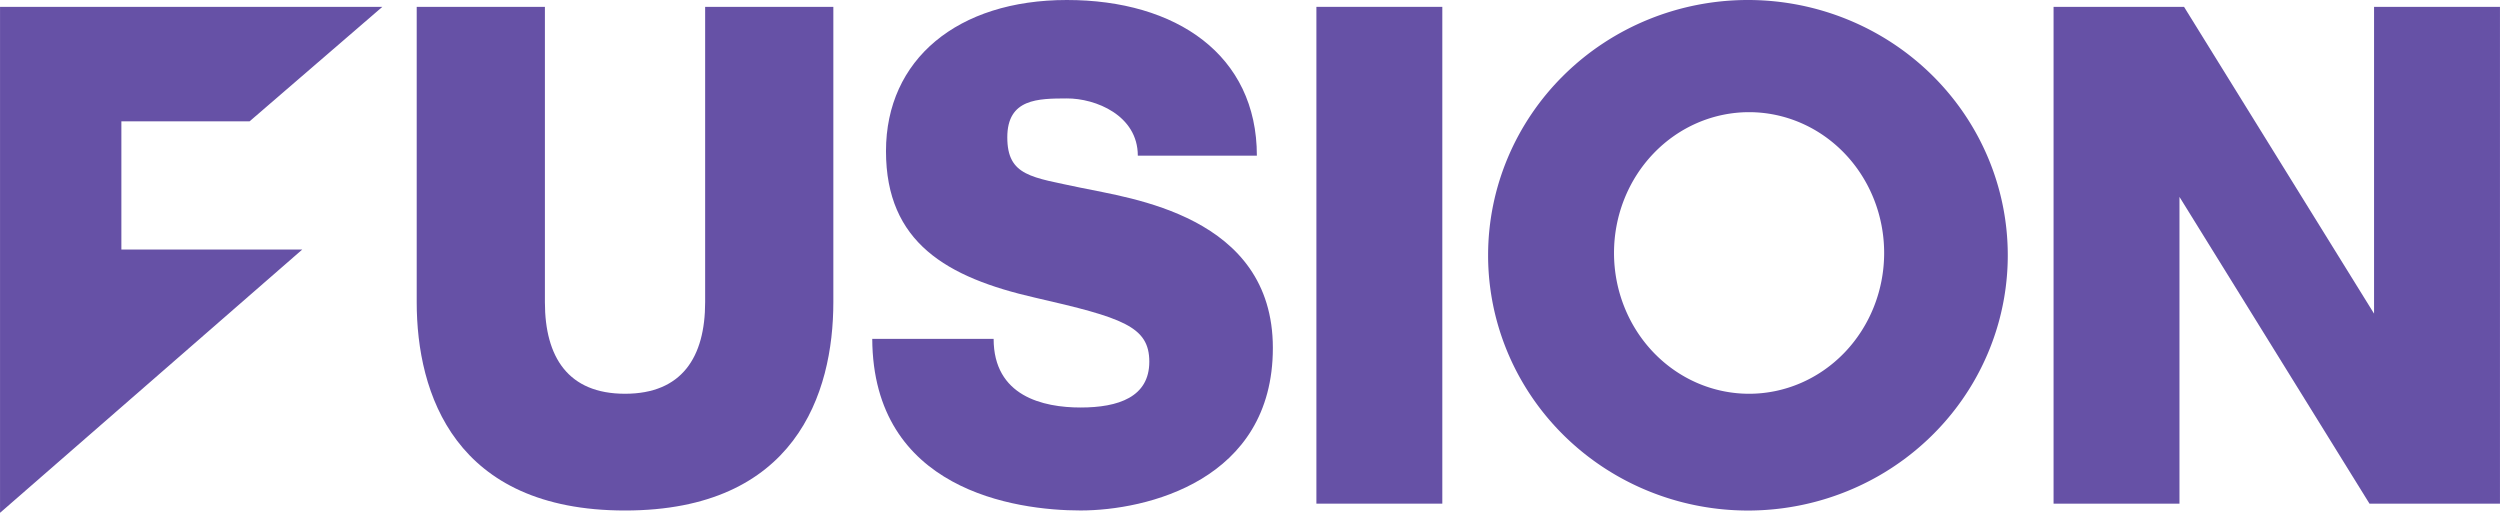
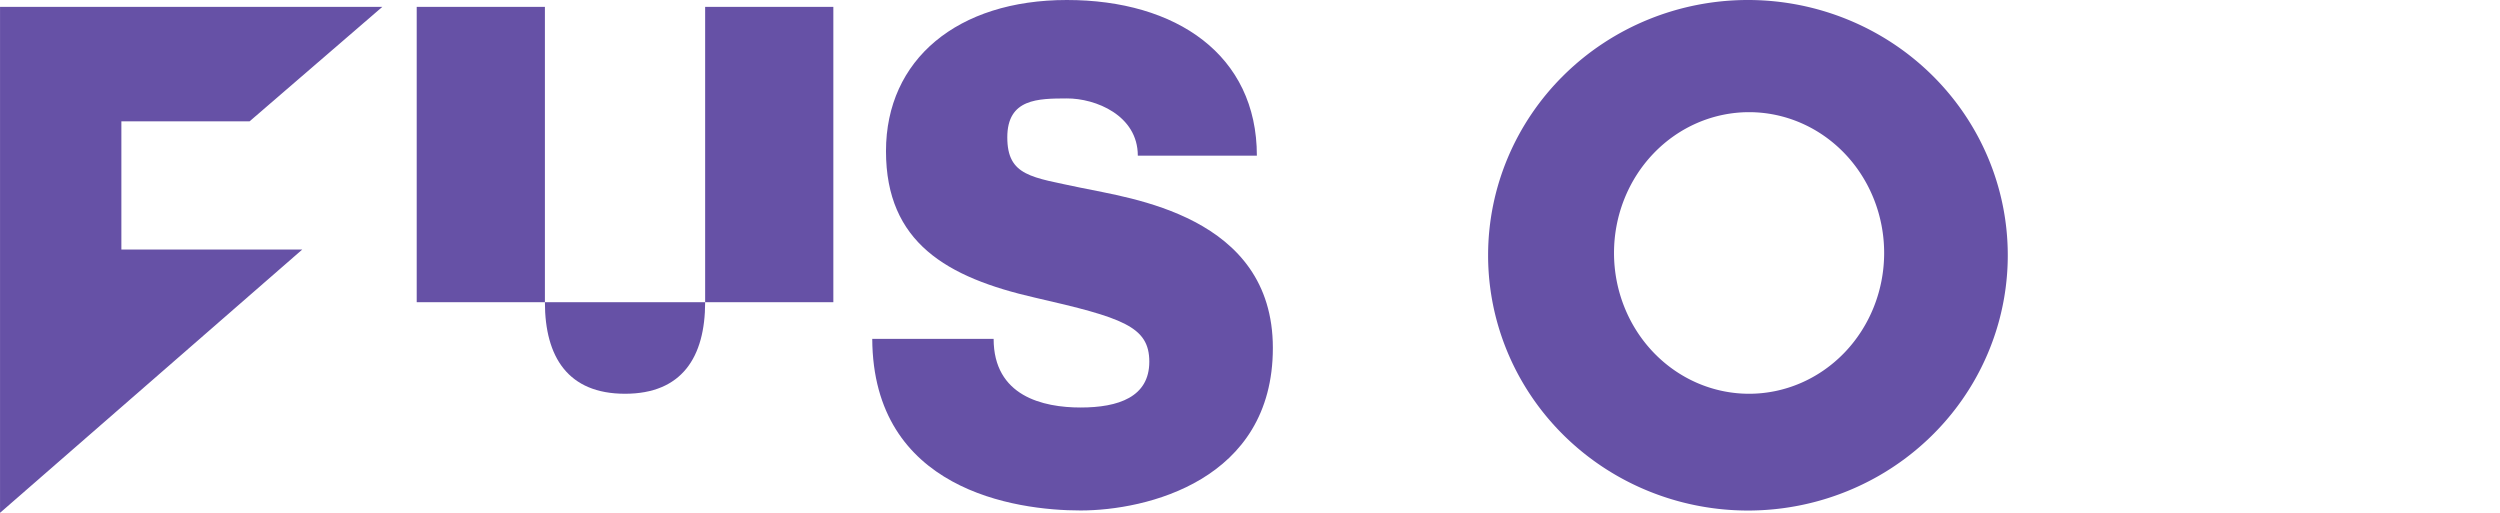
<svg xmlns="http://www.w3.org/2000/svg" width="273" height="56" viewBox="0 0 72.231 14.817" version="1.1" id="svg5">
  <defs id="defs2" />
  <g id="layer1" style="display:inline">
    <path style="fill:#6651a6;fill-opacity:1;stroke-width:0.106;stroke-opacity:0.286;stop-color:#000000" d="M 0,14.817 V 0.198 H 11.046 L 7.21,3.506 H 3.506 v 3.704 h 5.226 z" id="path951" />
-     <path style="fill:#6651a6;fill-opacity:1;stroke-width:0.106;stroke-opacity:0.286;stop-color:#000000" d="M 12.039,8.731 V 0.198 h 3.704 v 8.533 c 0,1.588 0.671,2.646 2.315,2.646 1.644,0 2.315,-1.058 2.315,-2.646 V 0.198 h 3.704 v 8.533 c 0,2.647 -1.103,6.019 -6.019,6.019 -4.917,0 -6.019,-3.373 -6.019,-6.019 z" id="path990" />
+     <path style="fill:#6651a6;fill-opacity:1;stroke-width:0.106;stroke-opacity:0.286;stop-color:#000000" d="M 12.039,8.731 V 0.198 h 3.704 v 8.533 c 0,1.588 0.671,2.646 2.315,2.646 1.644,0 2.315,-1.058 2.315,-2.646 V 0.198 h 3.704 v 8.533 z" id="path990" />
    <path style="fill:#6651a6;fill-opacity:1;stroke-width:0.106;stroke-opacity:0.286;stop-color:#000000" d="m 25.202,9.79 h 3.506 c 0,1.654 1.422,1.984 2.514,1.984 1.092,0 1.984,-0.303 1.984,-1.323 0,-1.02 -0.769,-1.271 -3.307,-1.852 C 27.36,8.018 25.598,7.011 25.598,4.366 25.598,1.72 27.663,0 30.824,0 c 3.161,0 5.49,1.588 5.49,4.498 h -3.44 c 0,-1.168 -1.224,-1.658 -2.051,-1.654 -0.826,0.004 -1.72,1.974e-4 -1.72,1.124 0,1.124 0.711,1.152 2.117,1.455 1.405,0.303 5.556,0.793 5.556,4.63 0,3.837 -3.66,4.696 -5.556,4.696 -1.896,0 -5.999,-0.595 -6.019,-4.961 z" id="path1029" />
-     <path style="fill:#6651a6;fill-opacity:1;stroke-width:0.106;stroke-opacity:0.286;stop-color:#000000" d="M 38.034,14.552 V 0.198 h 3.638 V 14.552 Z" id="path1068" />
-     <path style="fill:#6651a6;fill-opacity:1;stroke-width:0.106;stroke-opacity:0.286;stop-color:#000000" d="M 59.333,14.552 V 0.198 h 3.77 l 5.49,8.864 V 0.198 h 3.638 V 14.552 H 68.461 L 62.971,5.689 v 8.864 z" id="path1146" />
    <path id="path182899" style="fill:#6651a6;stroke-width:0.345;stroke-opacity:0.286;stop-color:#000000" d="M 50.502,0 A 7.508,7.375 0 0 0 42.995,7.375 7.508,7.375 0 0 0 50.502,14.751 7.508,7.375 0 0 0 58.01,7.375 7.508,7.375 0 0 0 50.502,0 Z m 0.033,3.241 A 3.903,4.068 0 0 1 54.438,7.309 3.903,4.068 0 0 1 50.535,11.377 3.903,4.068 0 0 1 46.633,7.309 3.903,4.068 0 0 1 50.535,3.241 Z" />
  </g>
</svg>